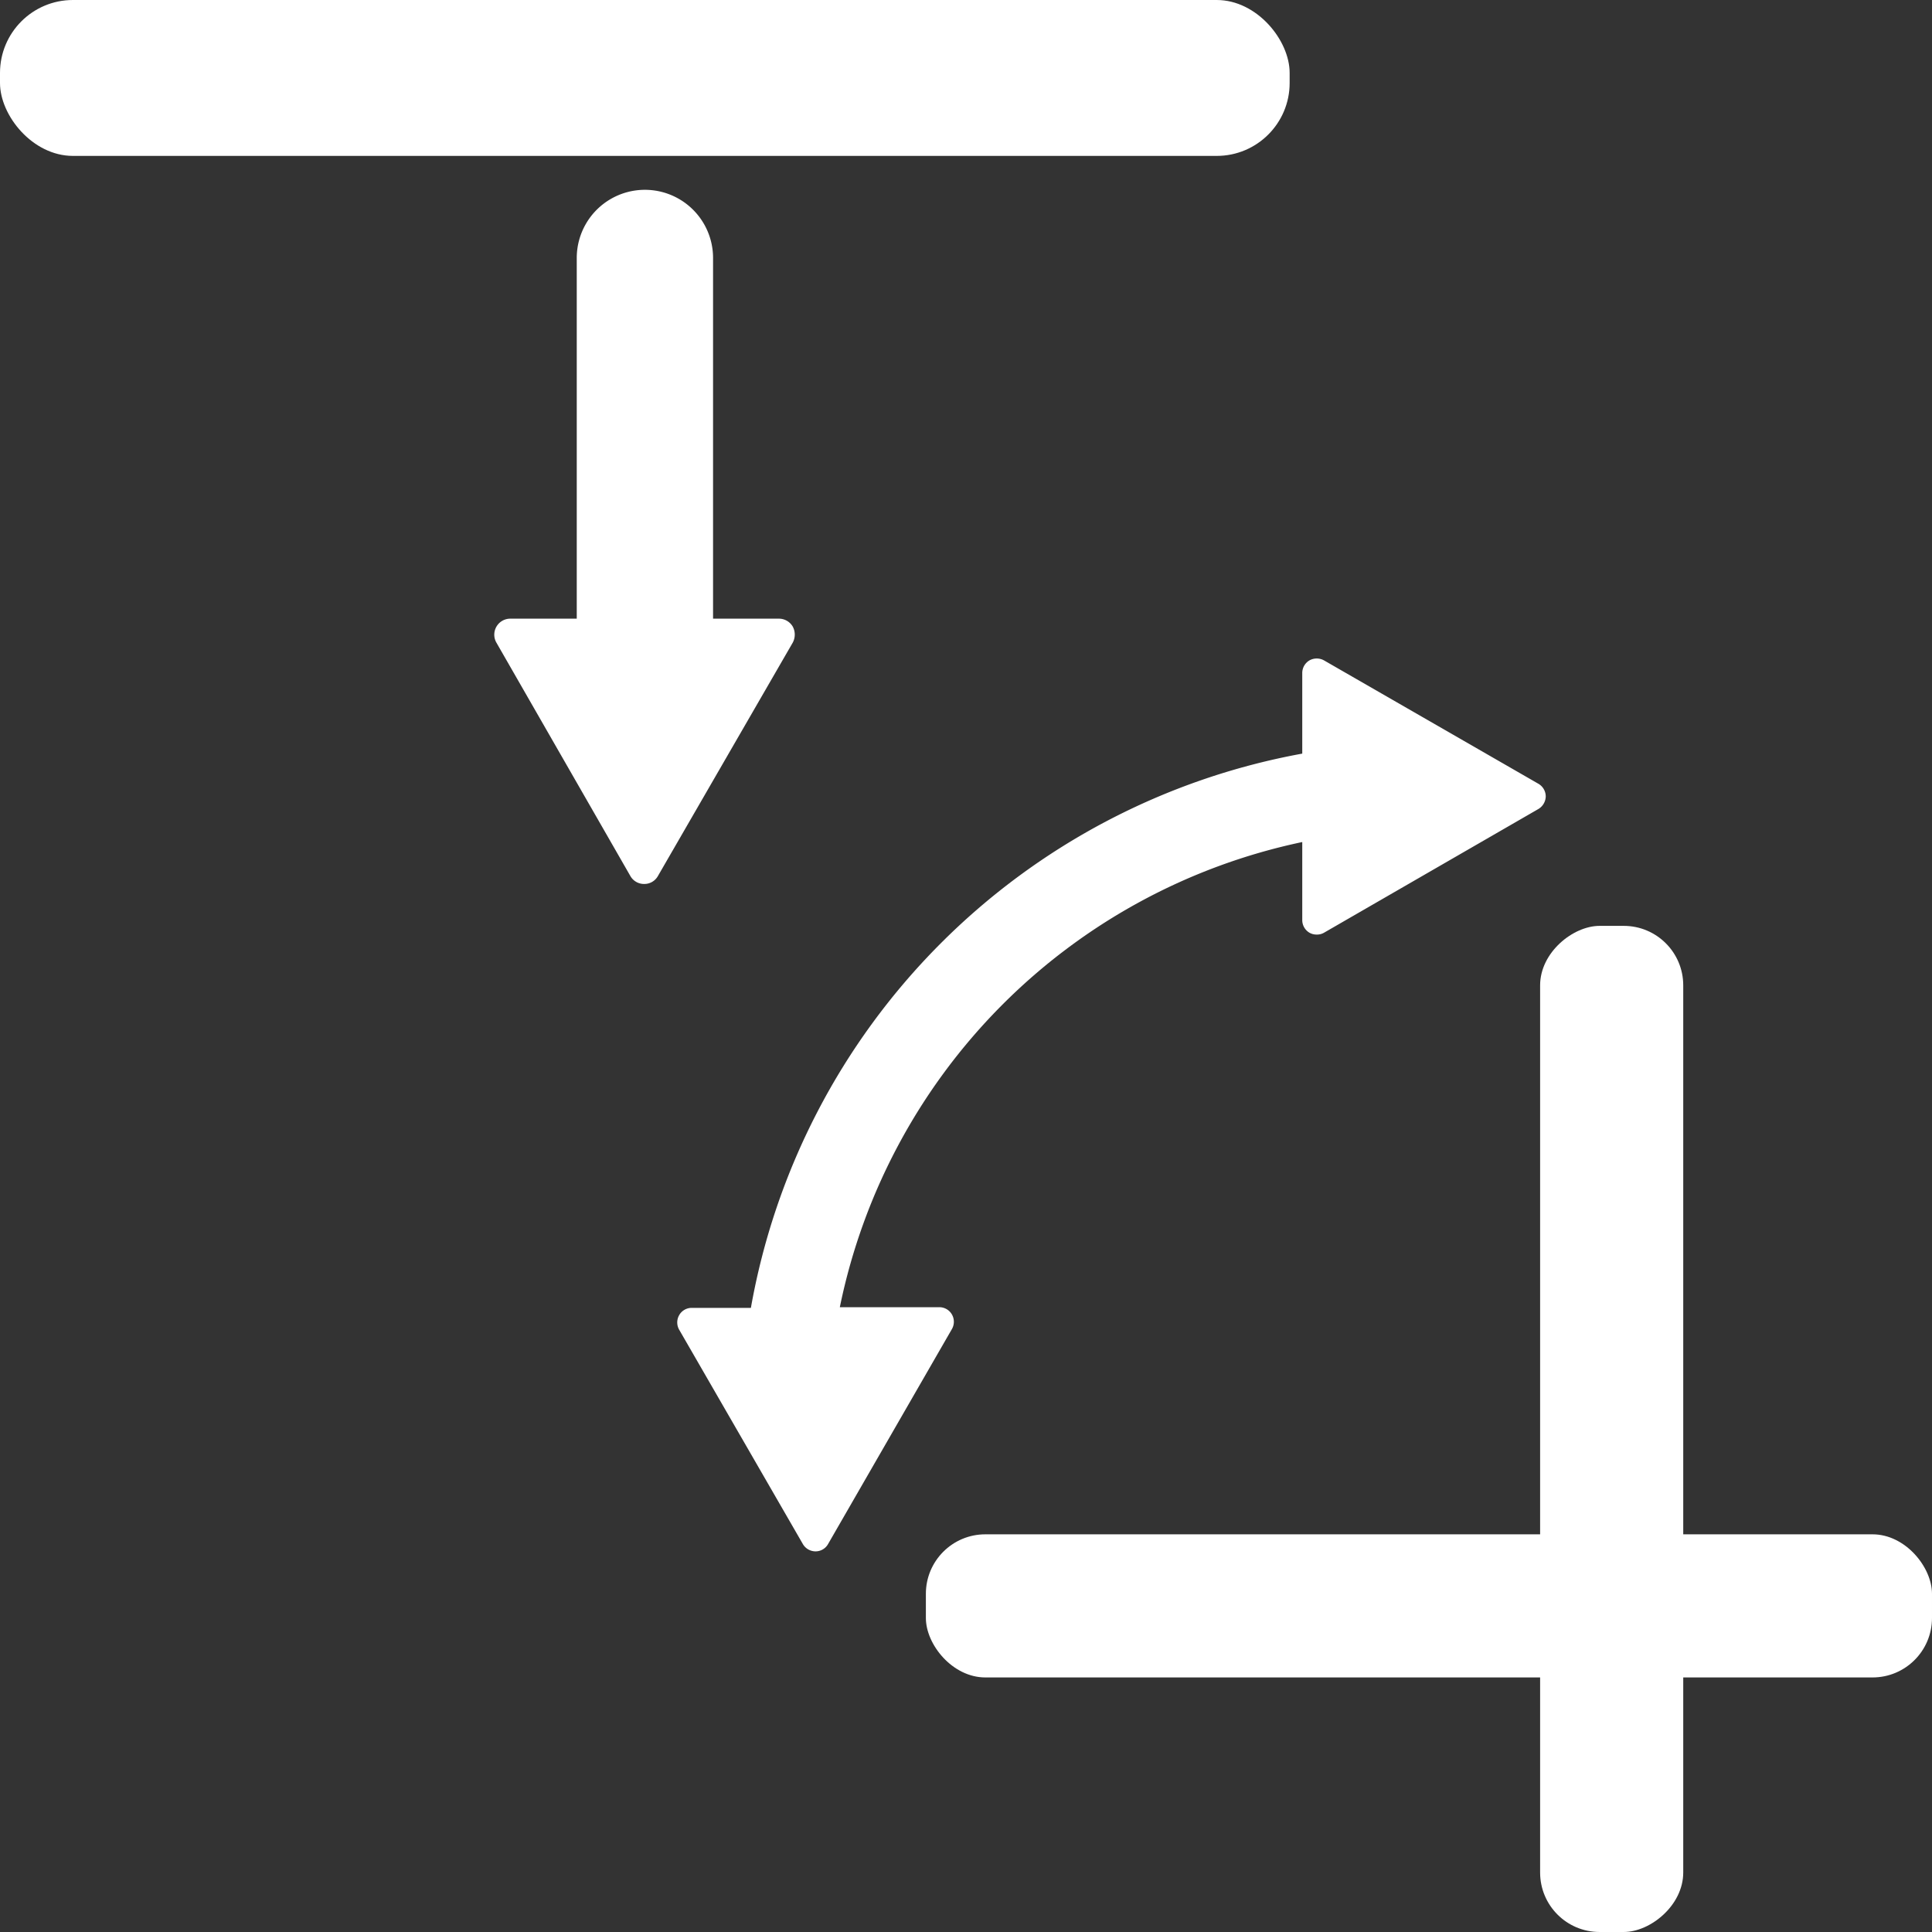
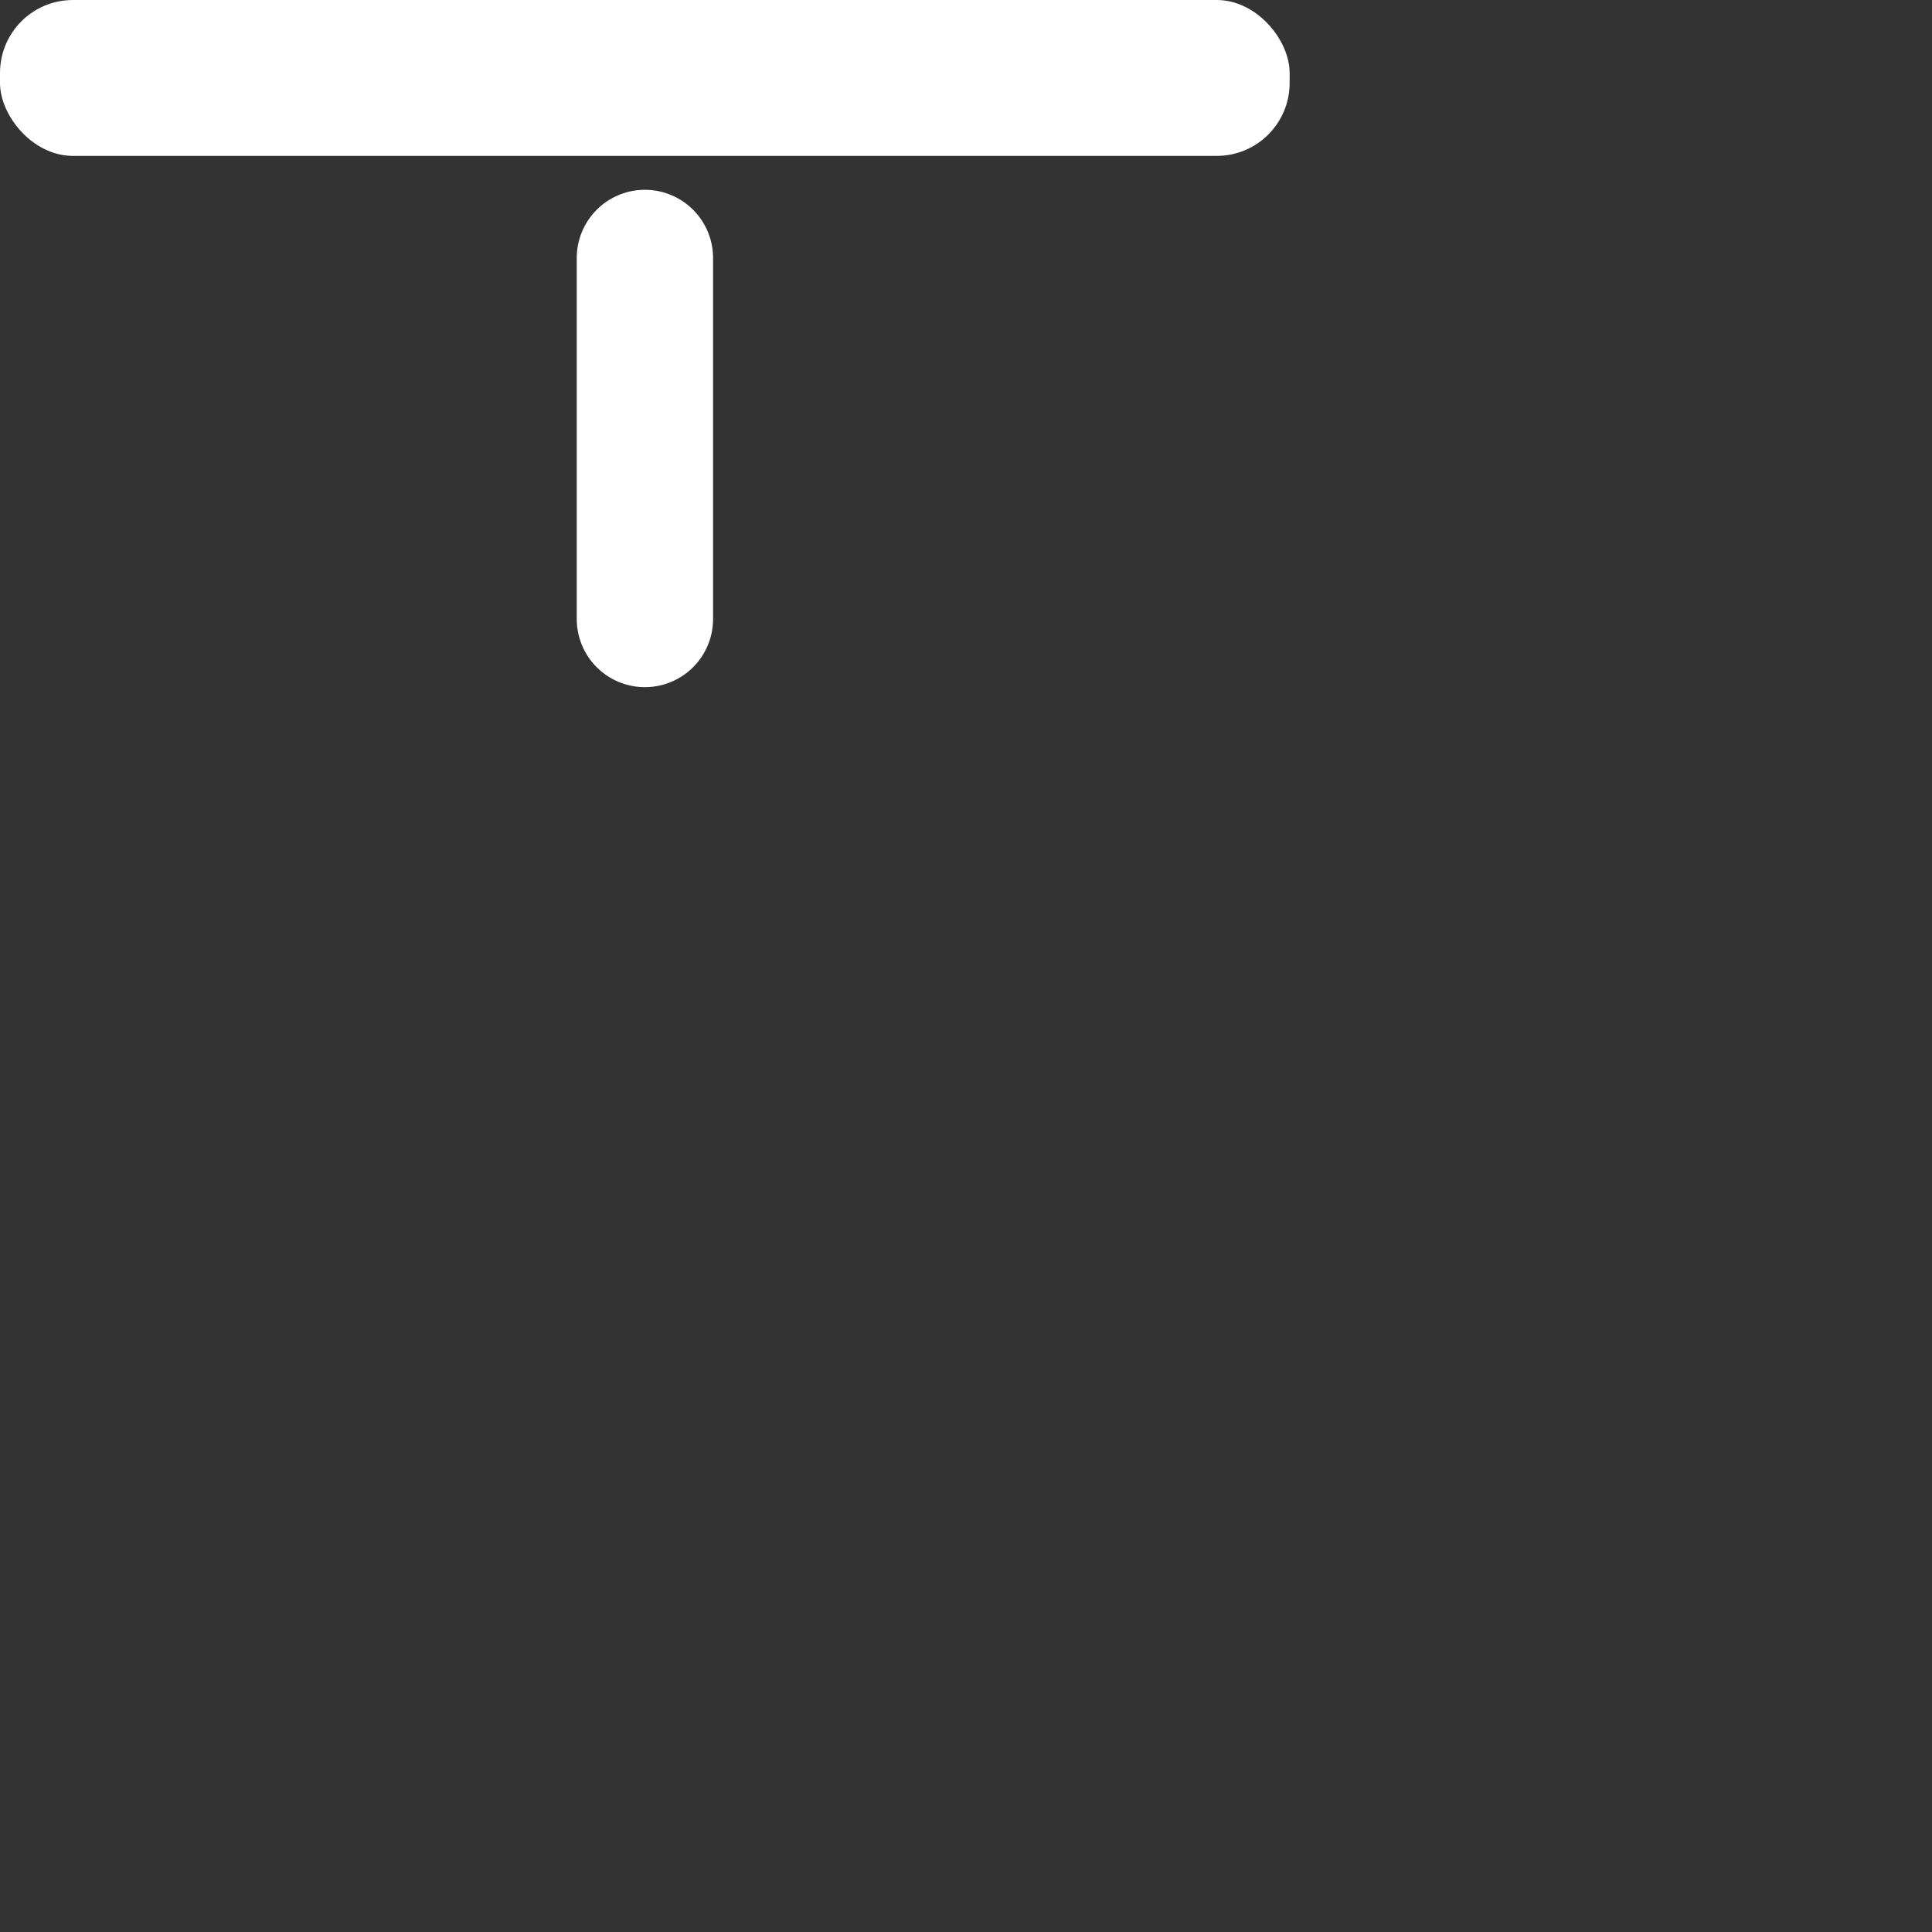
<svg xmlns="http://www.w3.org/2000/svg" width="40" height="40" viewBox="0 0 113.39 113.39">
  <rect x="0" y="0" width="113.39" height="113.39" fill="#333333" stroke="none" />
  <defs>
    <style>.a{fill:#fff;}</style>
  </defs>
  <title>Montagepositionen</title>
-   <rect class="a" x="54.34" y="90.05" width="59.05" height="8.4" rx="3.49" ry="3.49" />
-   <rect class="a" x="65.07" y="79.67" width="59.05" height="8.4" rx="3.49" ry="3.49" transform="translate(178.46 -10.73) rotate(90)" />
-   <path class="a" d="M90.29,46,77.71,38.76a.88.88,0,0,0-.86,0,.86.86,0,0,0-.42.74v4.73A40.2,40.2,0,0,0,44.07,76.76H40.6a.84.84,0,0,0-.74.43.86.86,0,0,0,0,.85l7.26,12.58a.86.86,0,0,0,.74.43.84.84,0,0,0,.74-.43L55.87,78a.86.86,0,0,0,0-.85.85.85,0,0,0-.74-.43H49.29a35.08,35.08,0,0,1,27.14-27.3V54a.86.86,0,0,0,.42.74.84.84,0,0,0,.43.11.81.81,0,0,0,.43-.11l12.58-7.26a.88.88,0,0,0,.43-.74A.86.86,0,0,0,90.29,46Z" transform="translate(0 0)" />
  <rect class="a" width="75.69" height="9.15" rx="4.28" ry="4.28" />
  <path class="a" d="M37.85,40.33a4,4,0,0,1-4-4V15.14a4,4,0,0,1,8,0V36.33A4,4,0,0,1,37.85,40.33Z" transform="translate(0 0)" />
-   <path class="a" d="M33.71,36.31H29.93a.94.94,0,0,0-.8,1.4L37,51.42a.92.92,0,0,0,.81.46.91.91,0,0,0,.8-.46l7.92-13.71a1,1,0,0,0,0-.93.94.94,0,0,0-.81-.47H39.4" transform="translate(0 0)" />
</svg>